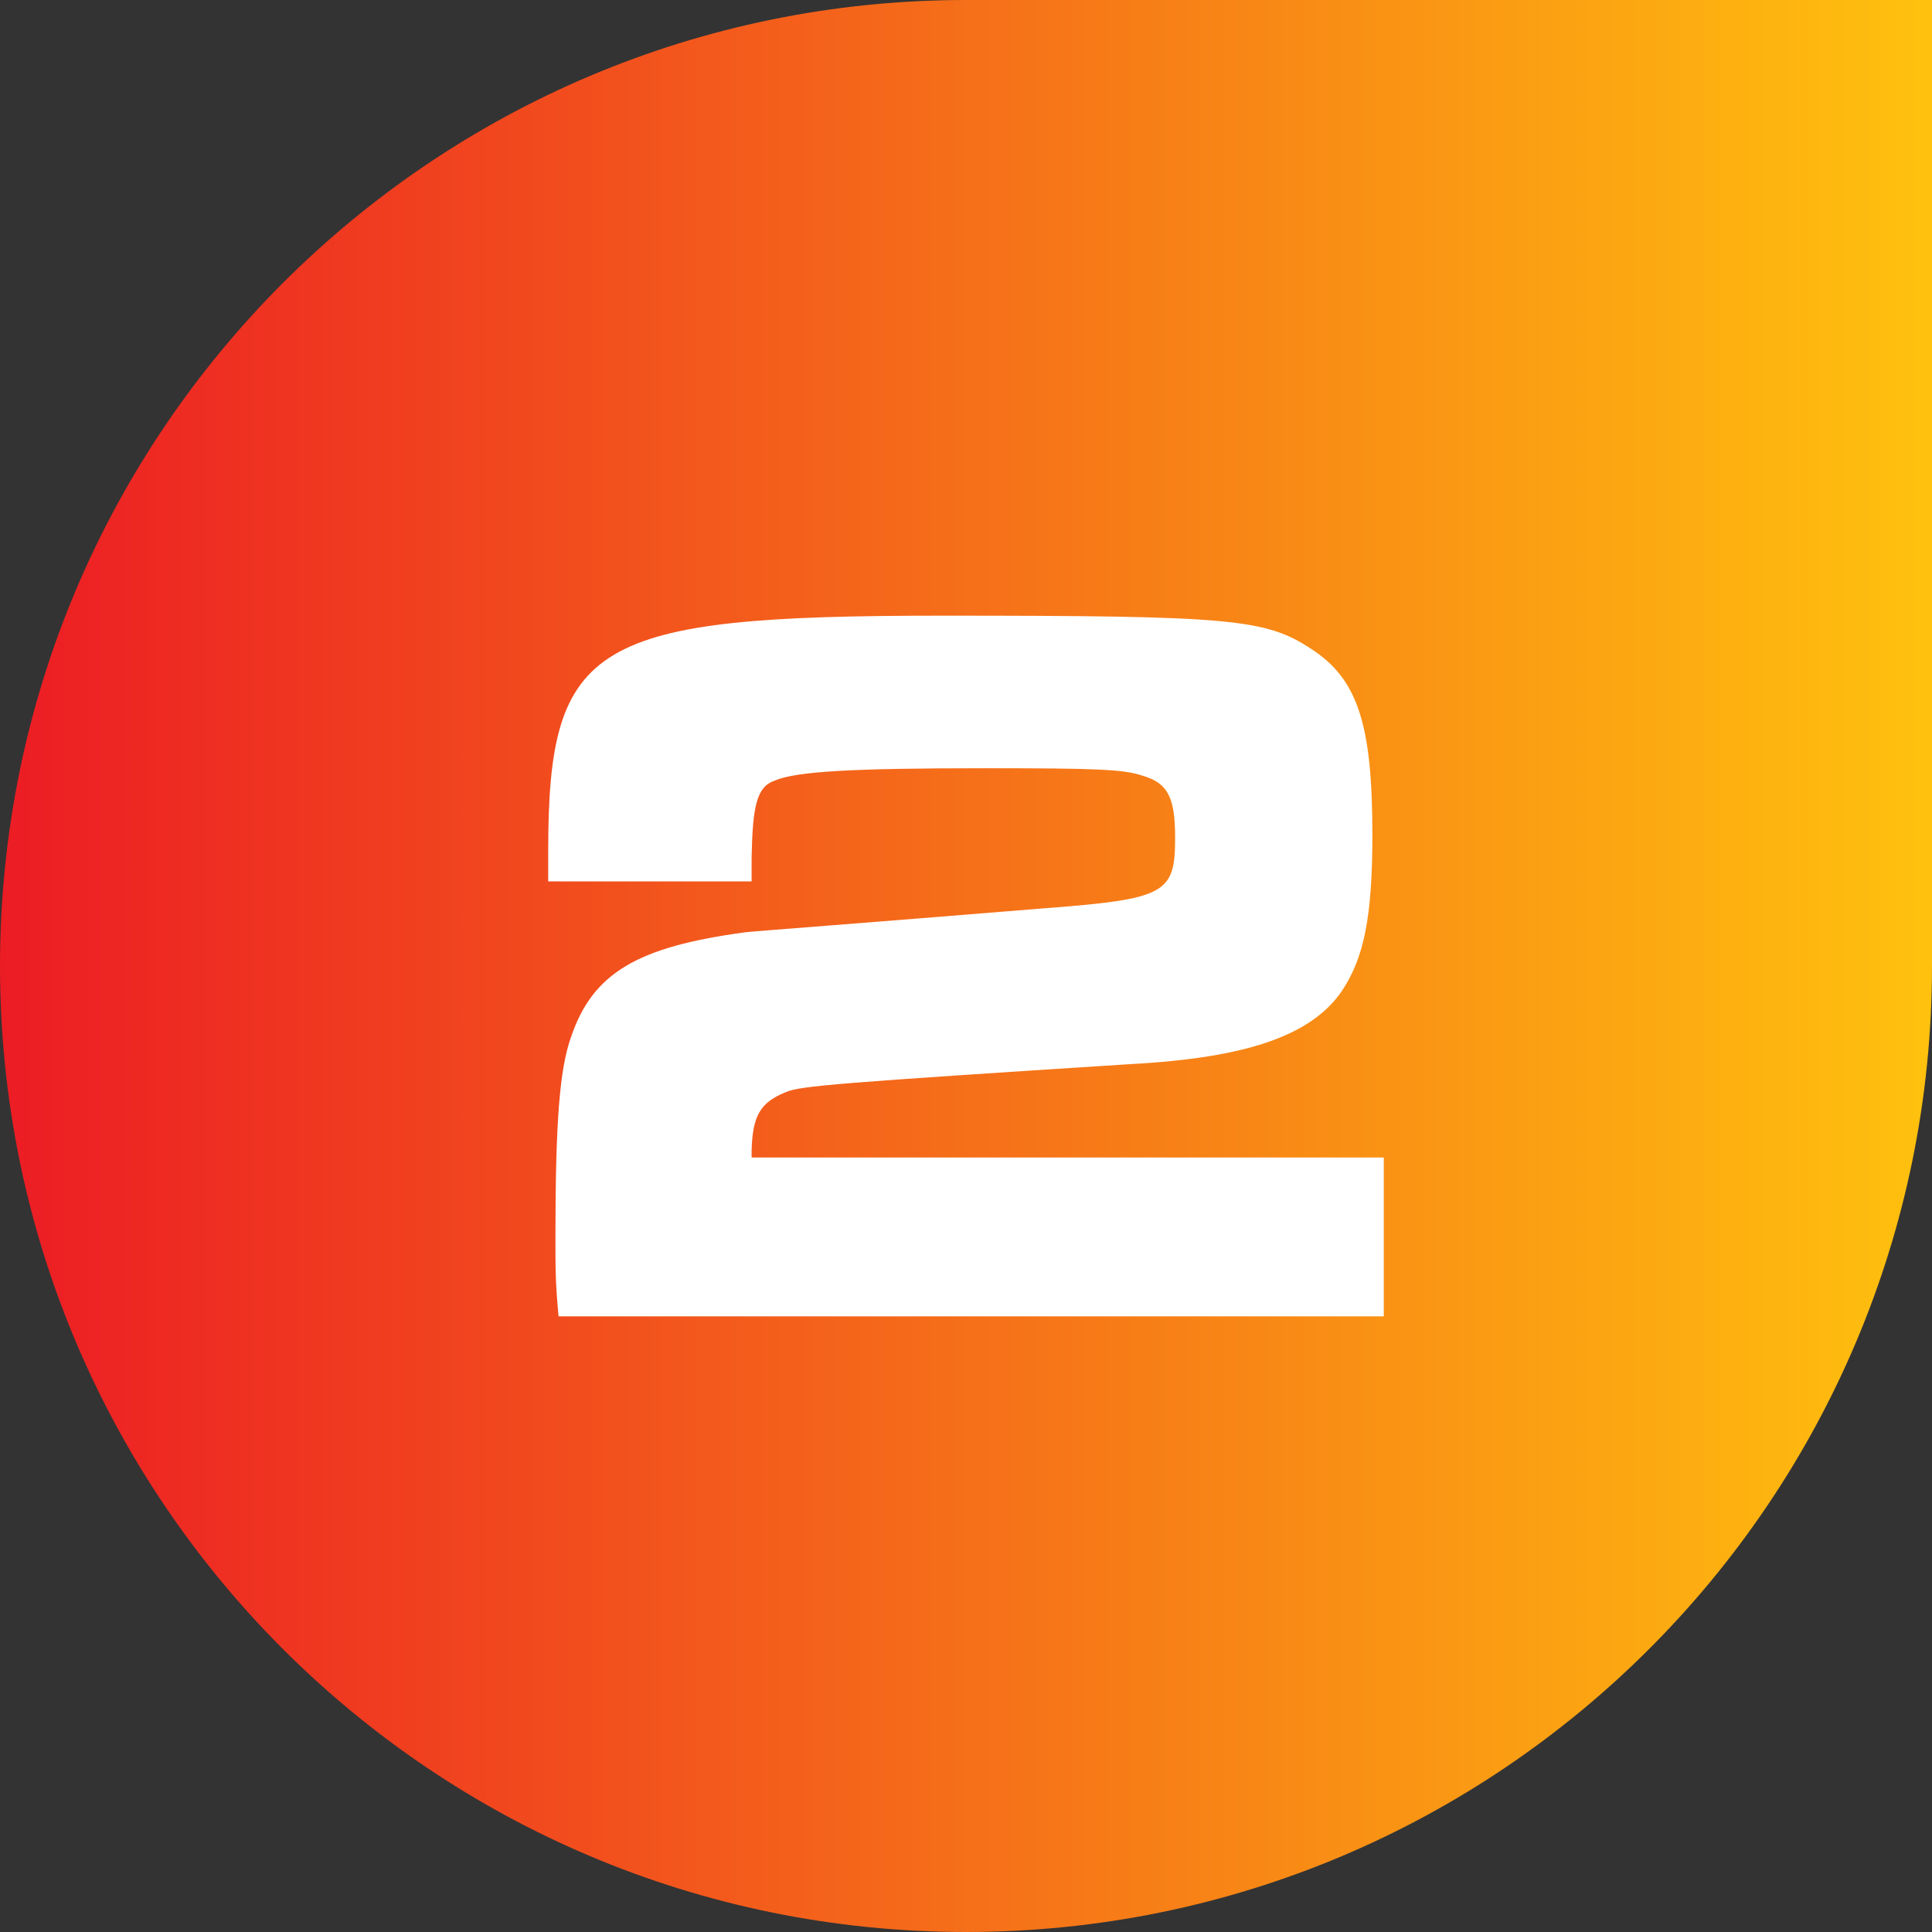
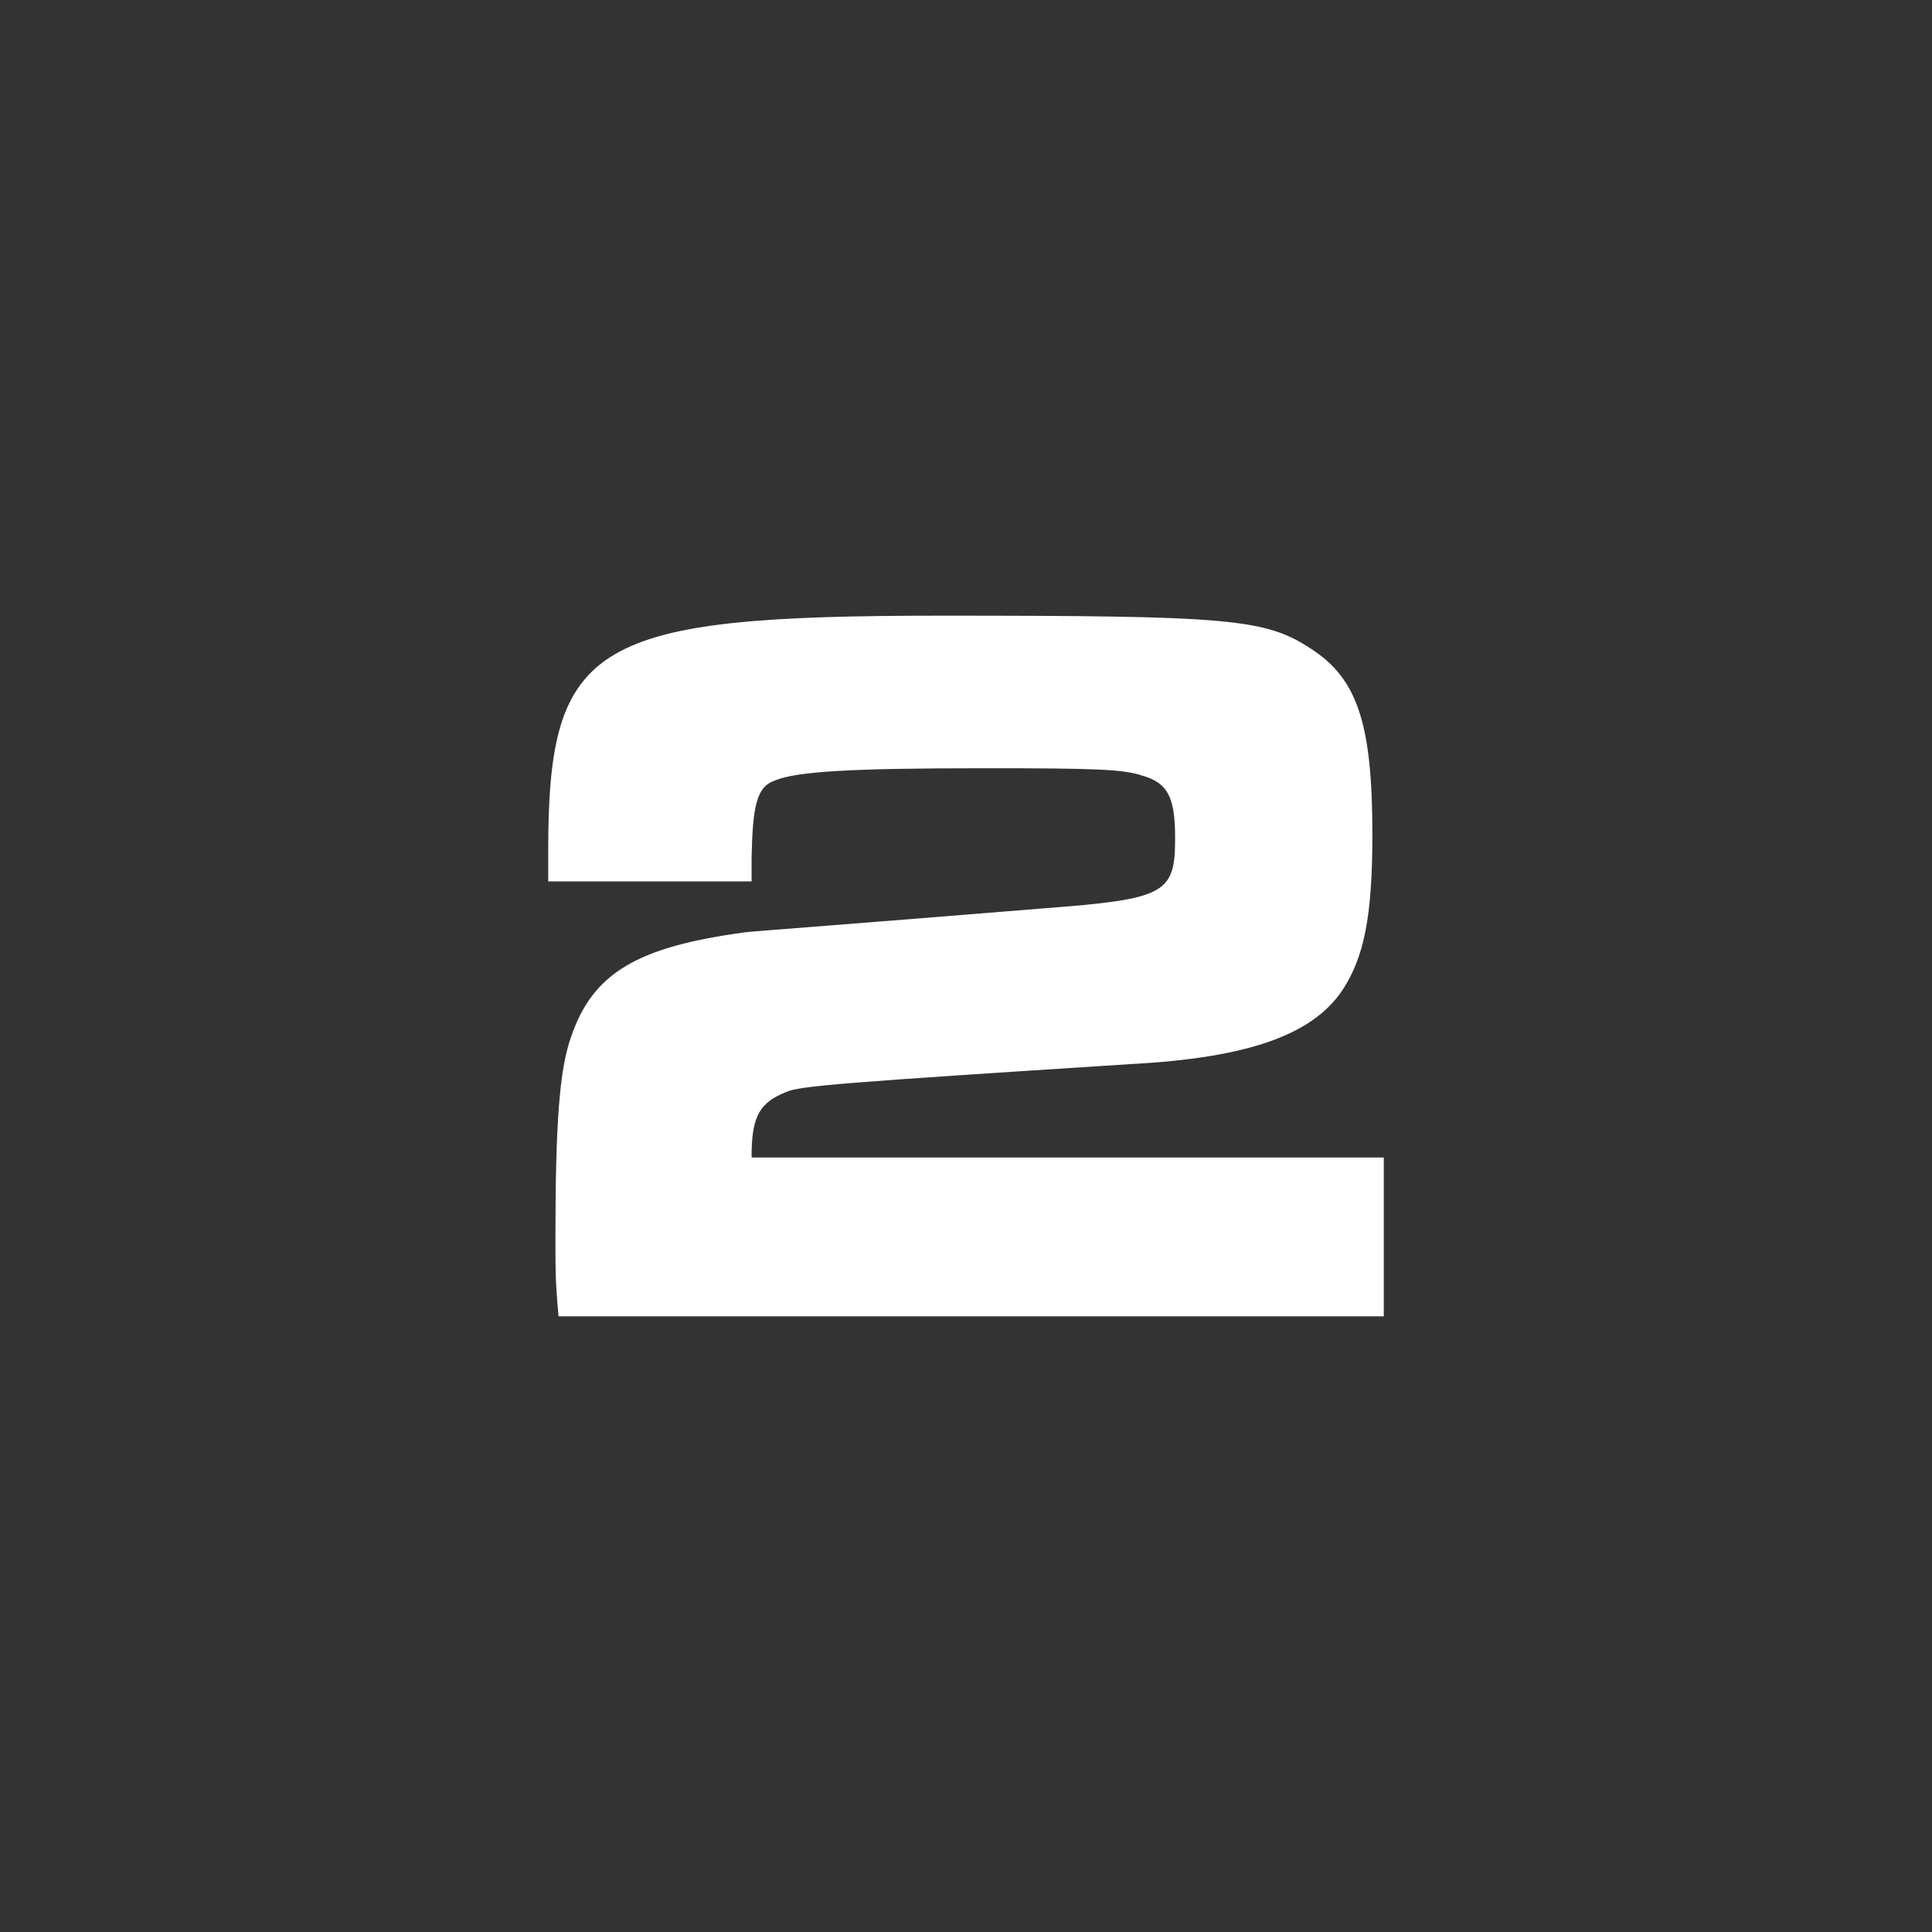
<svg xmlns="http://www.w3.org/2000/svg" id="Layer_1" data-name="Layer 1" viewBox="0 0 1080 1080">
  <rect x="0" y="0" width="1080" height="1080" fill="#333333" stroke="none" />
  <defs>
    <style>      .cls-1 {        fill: #fff;      }      .cls-2 {        fill: url(#New_Gradient_Swatch_1);      }    </style>
    <linearGradient id="New_Gradient_Swatch_1" data-name="New Gradient Swatch 1" x1="0" y1="540" x2="1080" y2="540" gradientUnits="userSpaceOnUse">
      <stop offset="0" stop-color="#ec1c24" />
      <stop offset="1" stop-color="#ffc10e" />
    </linearGradient>
  </defs>
-   <path class="cls-2" d="M540,1080h0C241.77,1080,0,838.23,0,540h0C0,241.77,241.77,0,540,0h540v540c0,298.23-241.77,540-540,540Z" />
  <path class="cls-1" d="M306.45,492.71v-16.83c0-117.21,24.37-131.72,220.5-131.72,161.31,0,180.46,1.74,205.99,18.57,26.11,16.83,34.23,42.36,34.23,103.87,0,45.84-4.64,68.47-16.83,87.04-16.83,24.95-52.8,37.72-118.38,41.2-162.47,10.45-185.1,12.19-192.65,15.67-14.51,5.8-18.57,13.35-19.15,32.49v4.06h353.38v88.78h-461.31c-1.74-19.15-1.74-25.53-1.74-44.1,0-64.41,2.32-94,8.7-111.99,12.19-35.98,37.14-50.48,97.48-58.61,4.64-.58,59.77-4.64,166.54-13.35,68.47-5.22,73.69-8.12,73.69-39.46,0-22.63-4.06-30.75-18.57-34.82-10.44-3.48-26.11-4.06-87.62-4.06-74.85,0-105.61,1.74-117.79,6.96-9.86,3.48-12.19,13.93-12.77,42.94v13.35h-113.73Z" />
</svg>